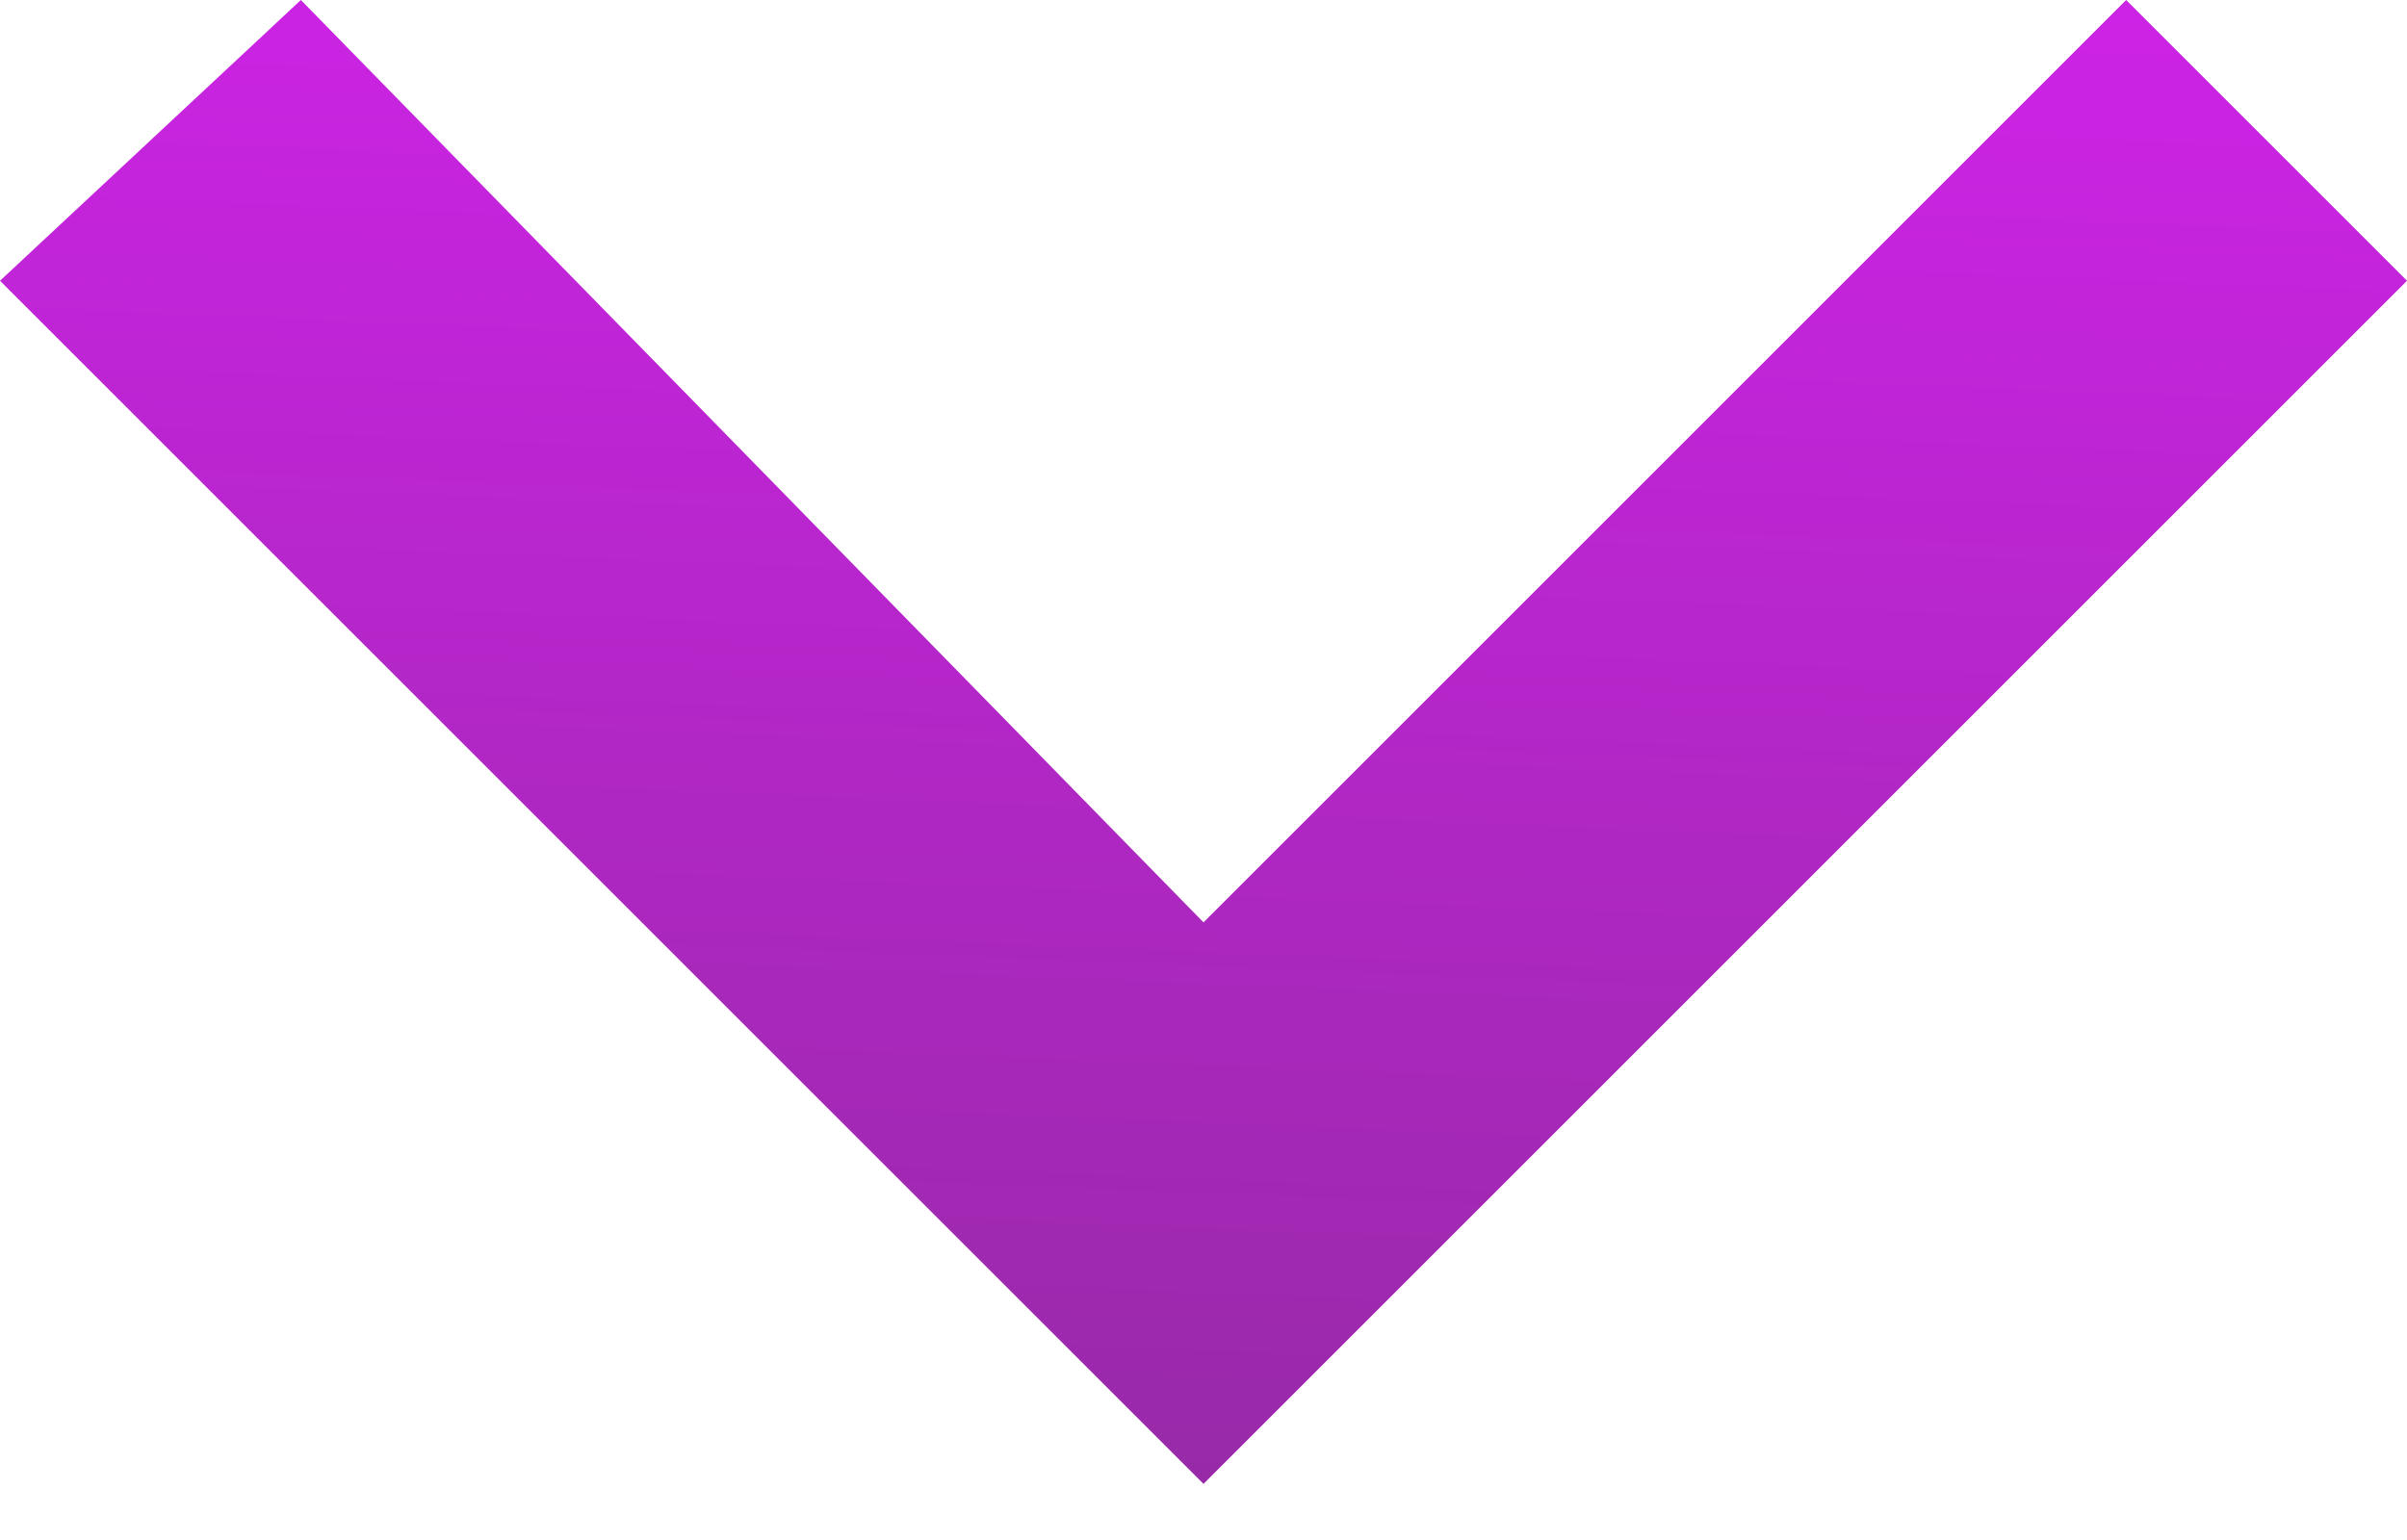
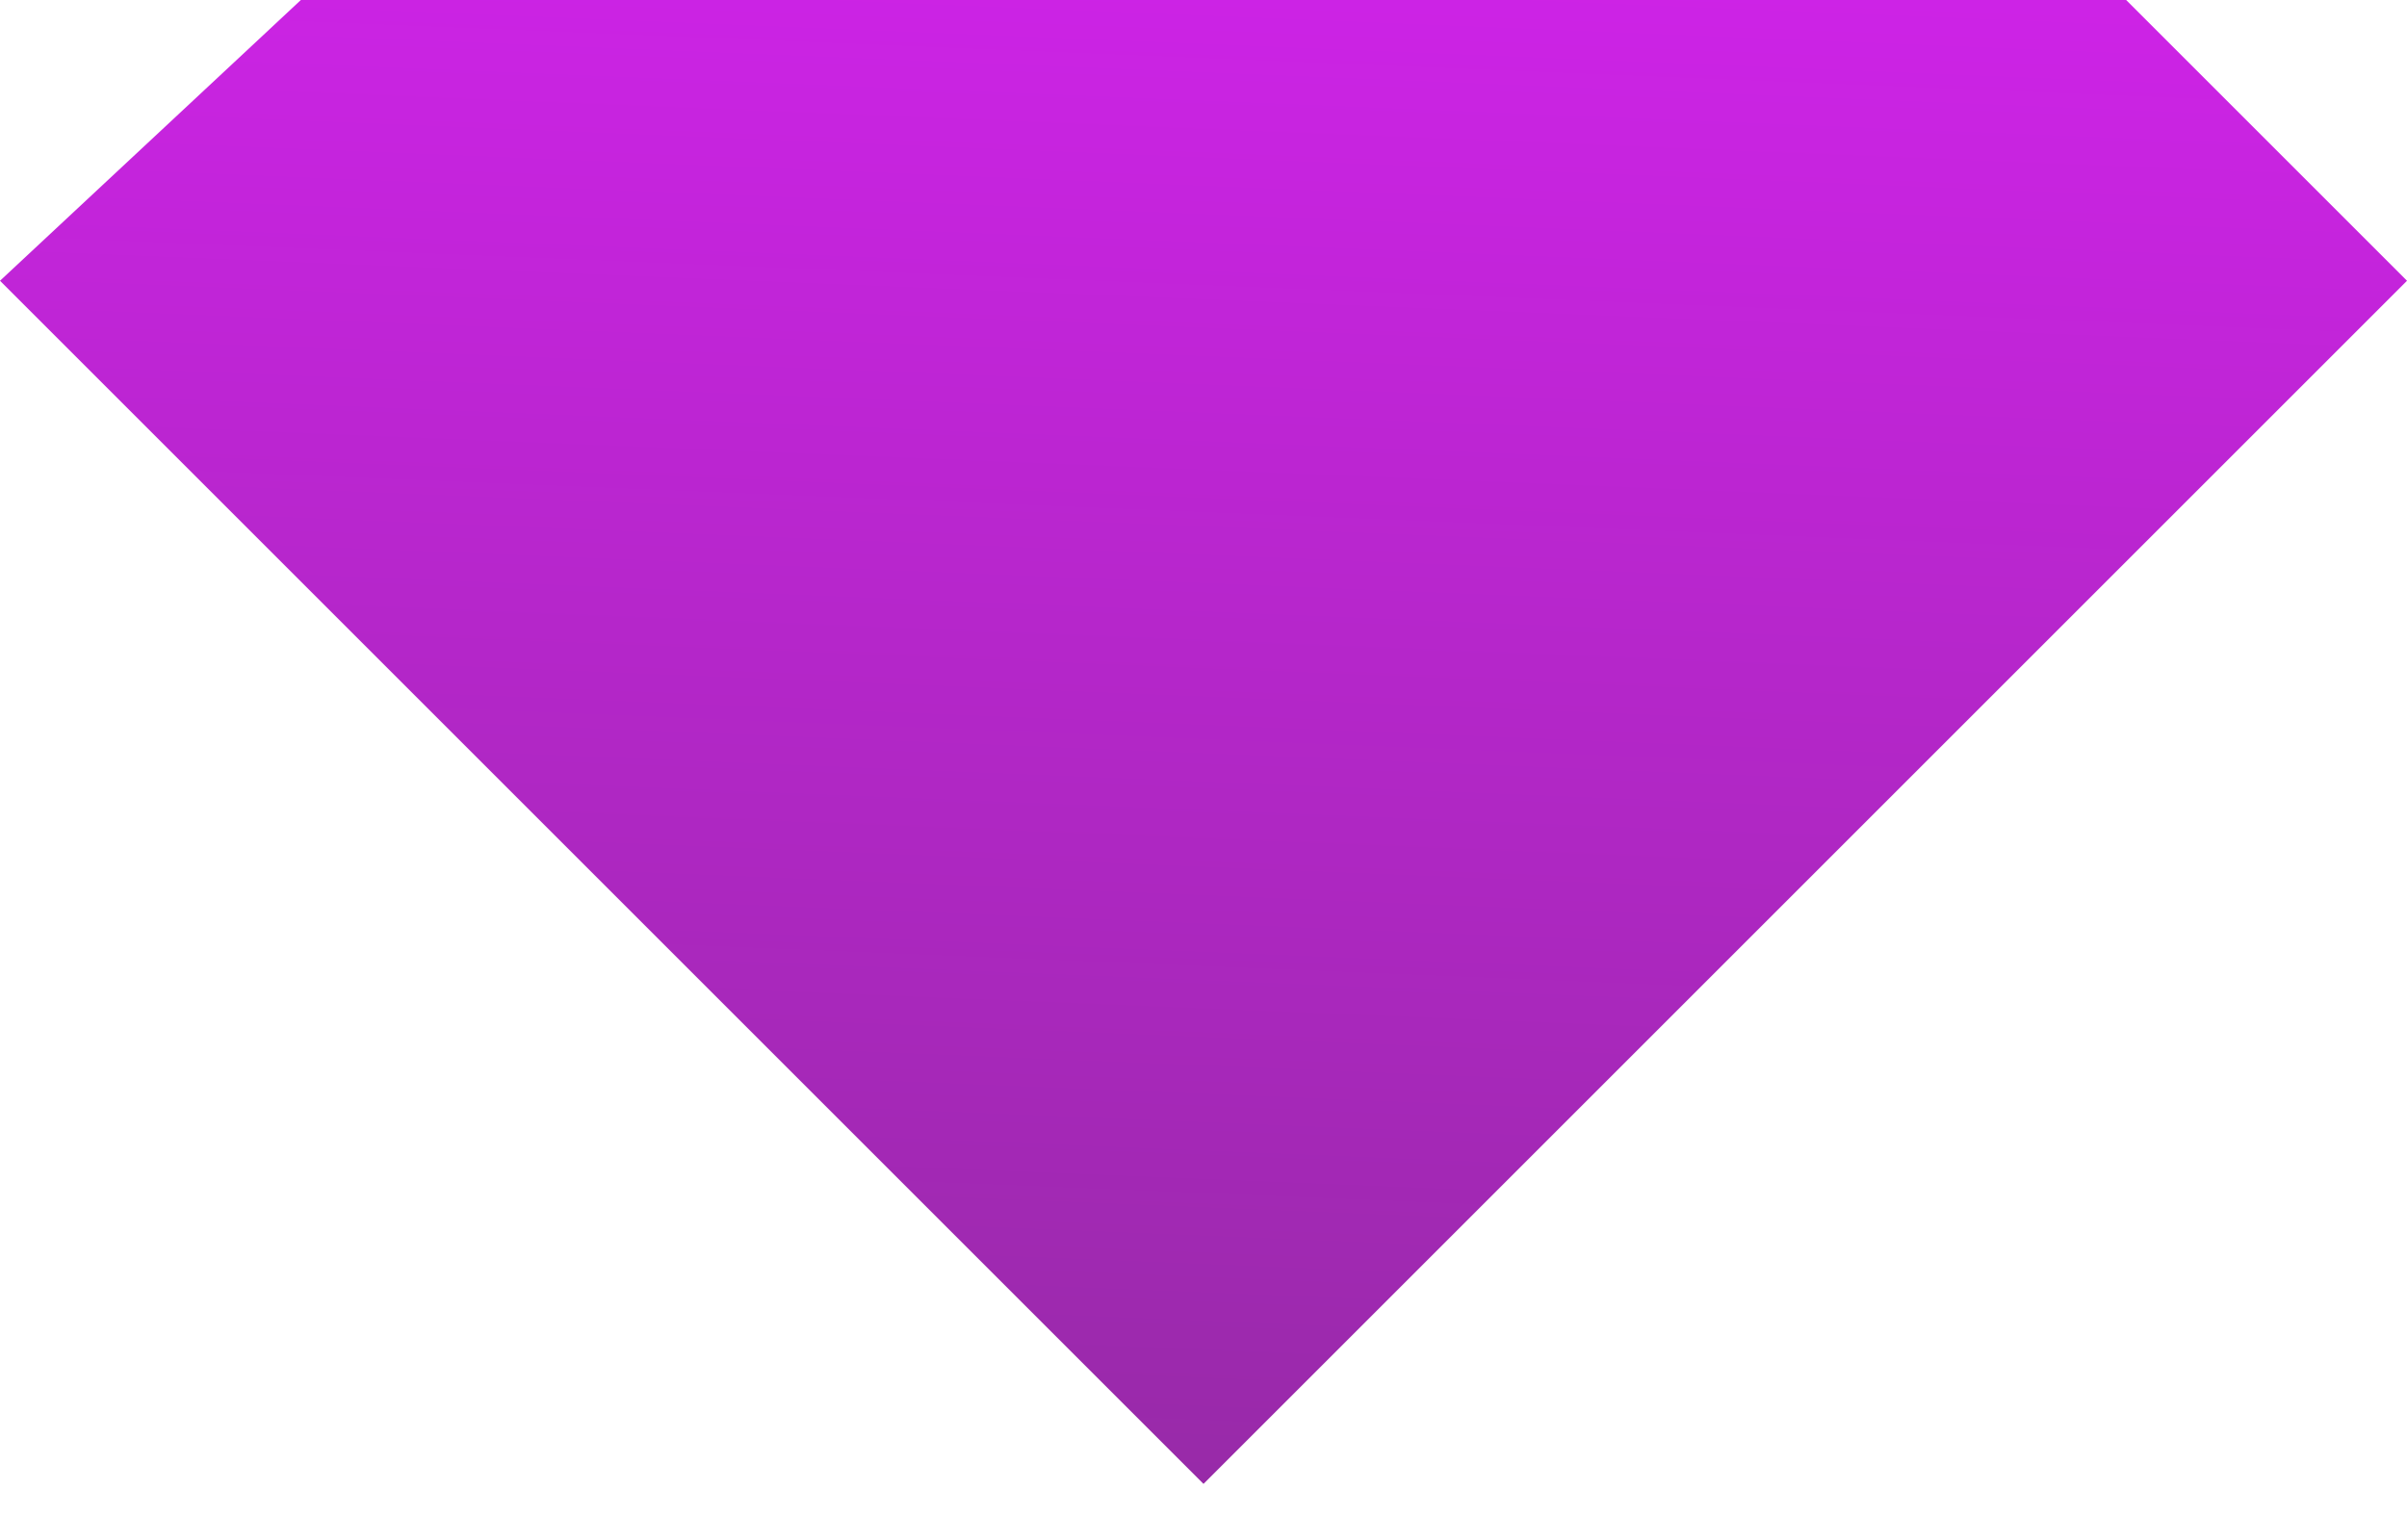
<svg xmlns="http://www.w3.org/2000/svg" width="25" height="16" viewBox="0 0 25 16" fill="none">
-   <path d="M3.125 -4.30519e-05L12.5 9.583L22.083 -4.19733e-05L25 2.917L12.5 15.417L-5.46392e-07 2.917L3.125 -4.30519e-05Z" fill="url(#paint0_linear)" />
+   <path d="M3.125 -4.30519e-05L22.083 -4.19733e-05L25 2.917L12.5 15.417L-5.46392e-07 2.917L3.125 -4.30519e-05Z" fill="url(#paint0_linear)" />
  <defs>
    <linearGradient id="paint0_linear" x1="0" y1="15.417" x2="0.673" y2="-1.055" gradientUnits="userSpaceOnUse">
      <stop stop-color="#962AA6" />
      <stop offset="1" stop-color="#CE23E7" />
    </linearGradient>
  </defs>
</svg>